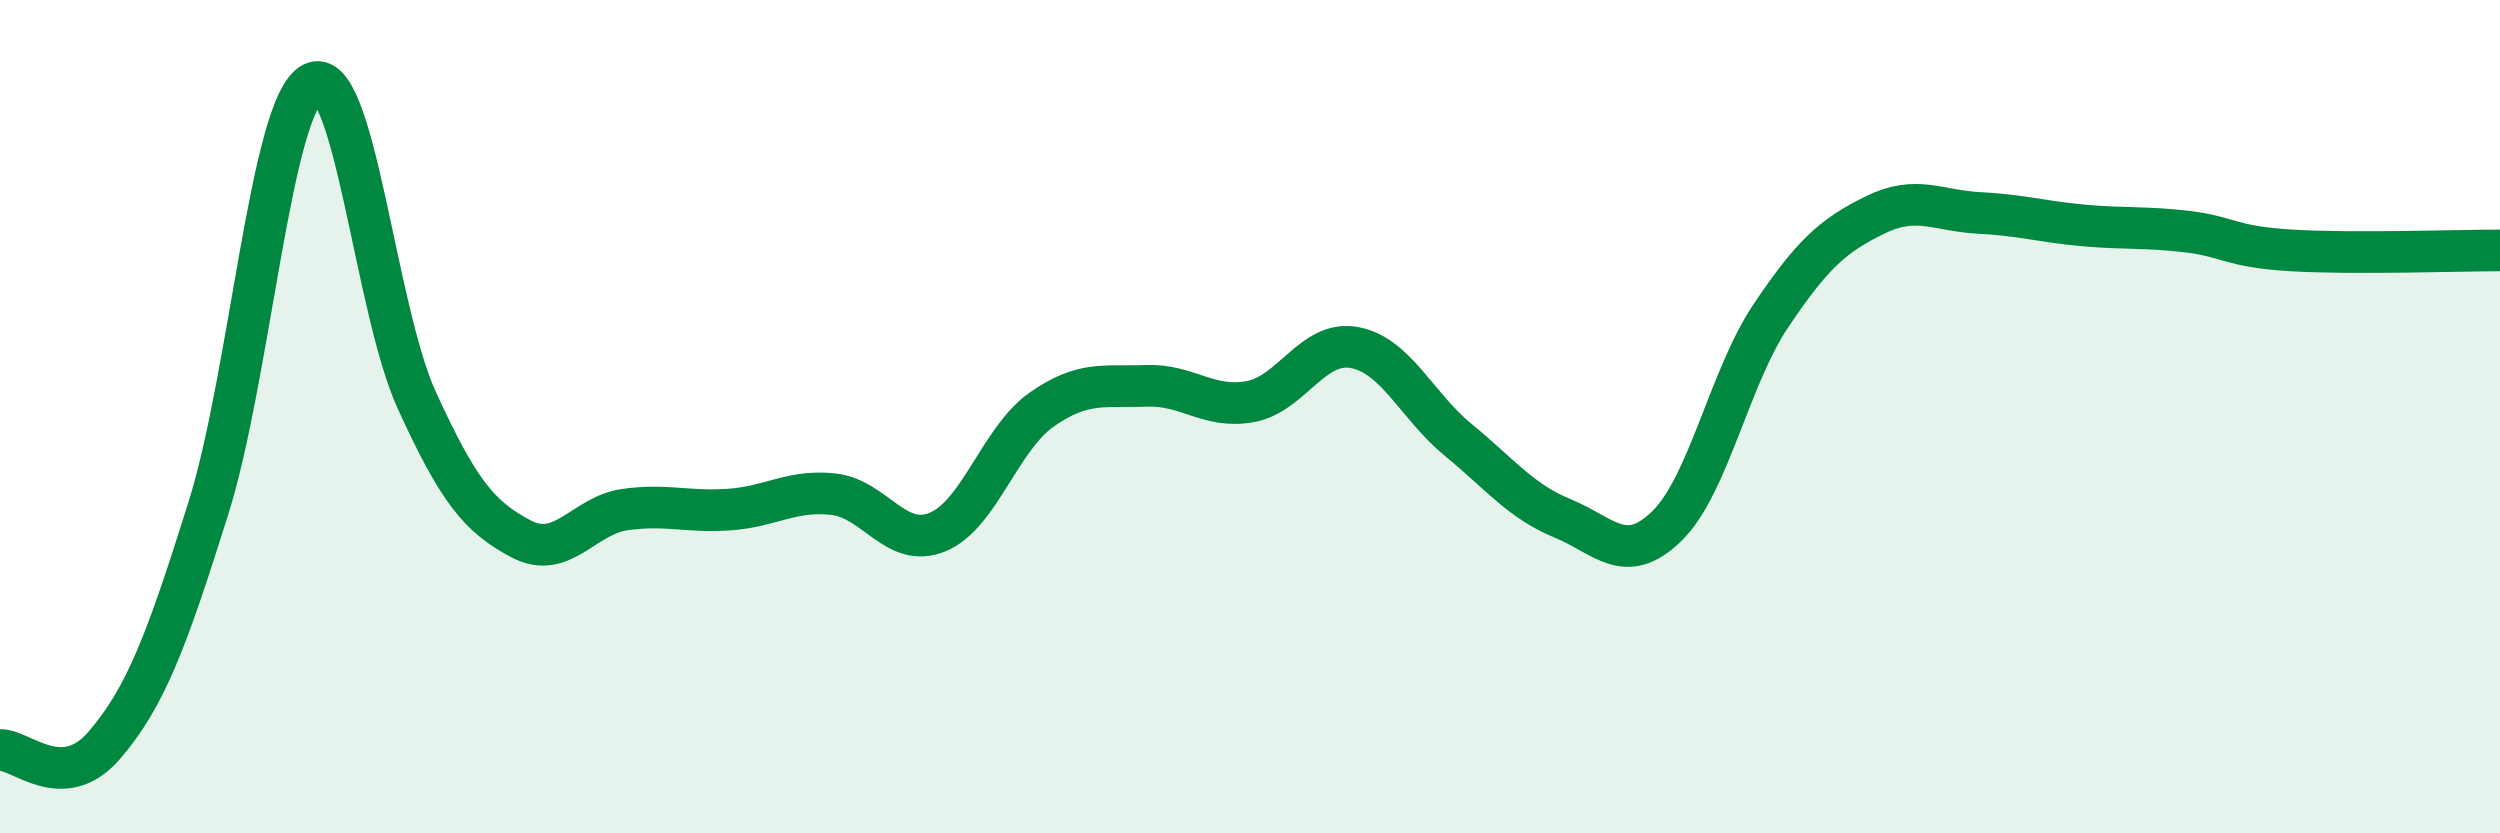
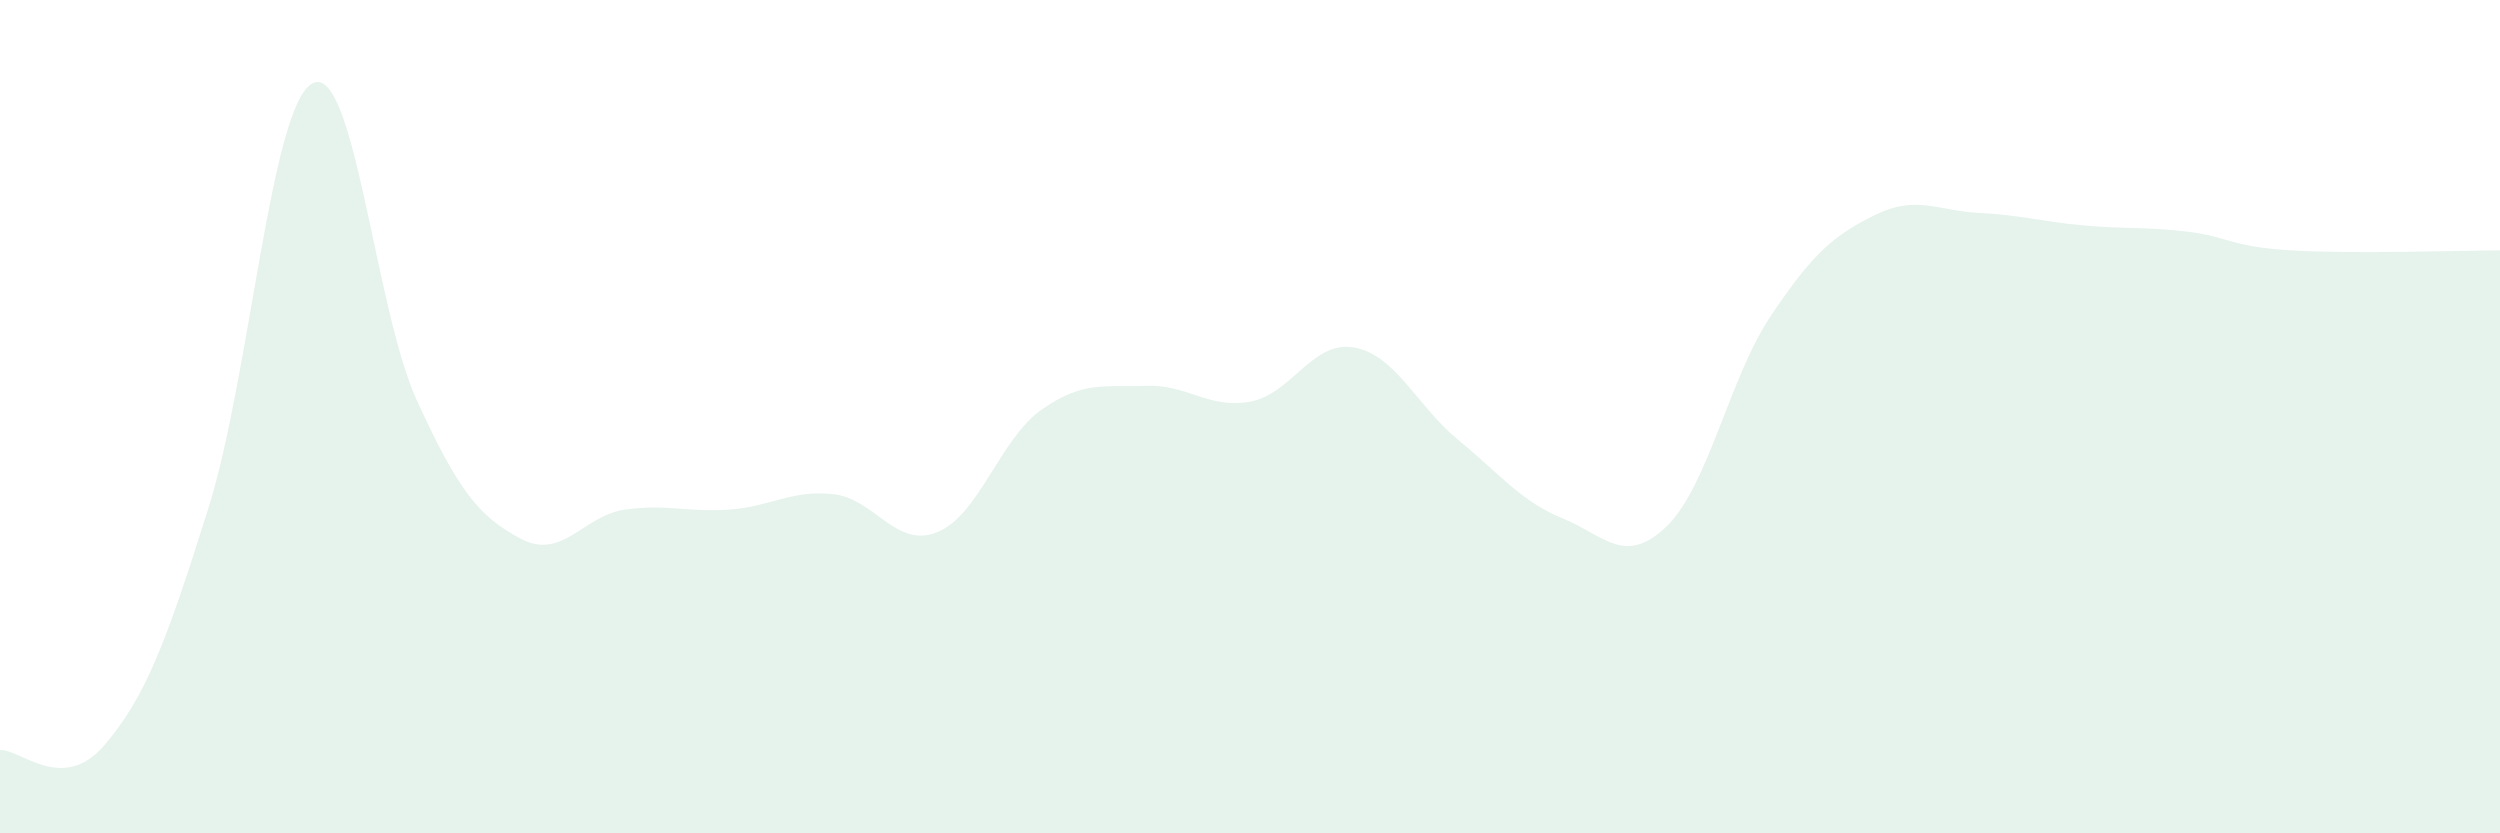
<svg xmlns="http://www.w3.org/2000/svg" width="60" height="20" viewBox="0 0 60 20">
  <path d="M 0,18 C 0.5,17.98 1.5,19.05 2.5,17.89 C 3.5,16.73 4,15.38 5,12.2 C 6,9.02 6.5,2.52 7.5,2 C 8.5,1.48 9,7.41 10,9.6 C 11,11.79 11.5,12.4 12.5,12.93 C 13.5,13.46 14,12.37 15,12.23 C 16,12.09 16.5,12.3 17.5,12.23 C 18.5,12.16 19,11.75 20,11.86 C 21,11.97 21.5,13.18 22.5,12.77 C 23.5,12.36 24,10.53 25,9.83 C 26,9.13 26.5,9.3 27.5,9.26 C 28.5,9.22 29,9.82 30,9.64 C 31,9.46 31.5,8.16 32.5,8.34 C 33.5,8.52 34,9.74 35,10.56 C 36,11.38 36.5,12.03 37.5,12.44 C 38.5,12.85 39,13.6 40,12.63 C 41,11.66 41.5,9.07 42.5,7.58 C 43.5,6.09 44,5.65 45,5.16 C 46,4.67 46.5,5.06 47.5,5.11 C 48.5,5.16 49,5.32 50,5.41 C 51,5.5 51.5,5.44 52.5,5.56 C 53.5,5.68 53.5,5.92 55,6.01 C 56.5,6.1 59,6.01 60,6.01L60 20L0 20Z" fill="#008740" opacity="0.1" stroke-linecap="round" stroke-linejoin="round" />
-   <path d="M 0,18 C 0.5,17.98 1.5,19.05 2.5,17.89 C 3.5,16.73 4,15.38 5,12.2 C 6,9.02 6.5,2.52 7.5,2 C 8.5,1.48 9,7.41 10,9.6 C 11,11.79 11.5,12.4 12.5,12.93 C 13.5,13.46 14,12.37 15,12.23 C 16,12.09 16.5,12.3 17.5,12.23 C 18.5,12.16 19,11.75 20,11.86 C 21,11.97 21.5,13.18 22.5,12.77 C 23.5,12.36 24,10.53 25,9.83 C 26,9.13 26.5,9.3 27.5,9.26 C 28.5,9.22 29,9.82 30,9.64 C 31,9.46 31.5,8.16 32.5,8.34 C 33.5,8.52 34,9.74 35,10.56 C 36,11.38 36.5,12.03 37.5,12.44 C 38.5,12.85 39,13.6 40,12.63 C 41,11.66 41.5,9.07 42.5,7.58 C 43.5,6.09 44,5.65 45,5.16 C 46,4.67 46.5,5.06 47.5,5.11 C 48.5,5.16 49,5.32 50,5.41 C 51,5.5 51.5,5.44 52.5,5.56 C 53.5,5.68 53.5,5.92 55,6.01 C 56.5,6.1 59,6.01 60,6.01" stroke="#008740" stroke-width="1" fill="none" stroke-linecap="round" stroke-linejoin="round" />
</svg>